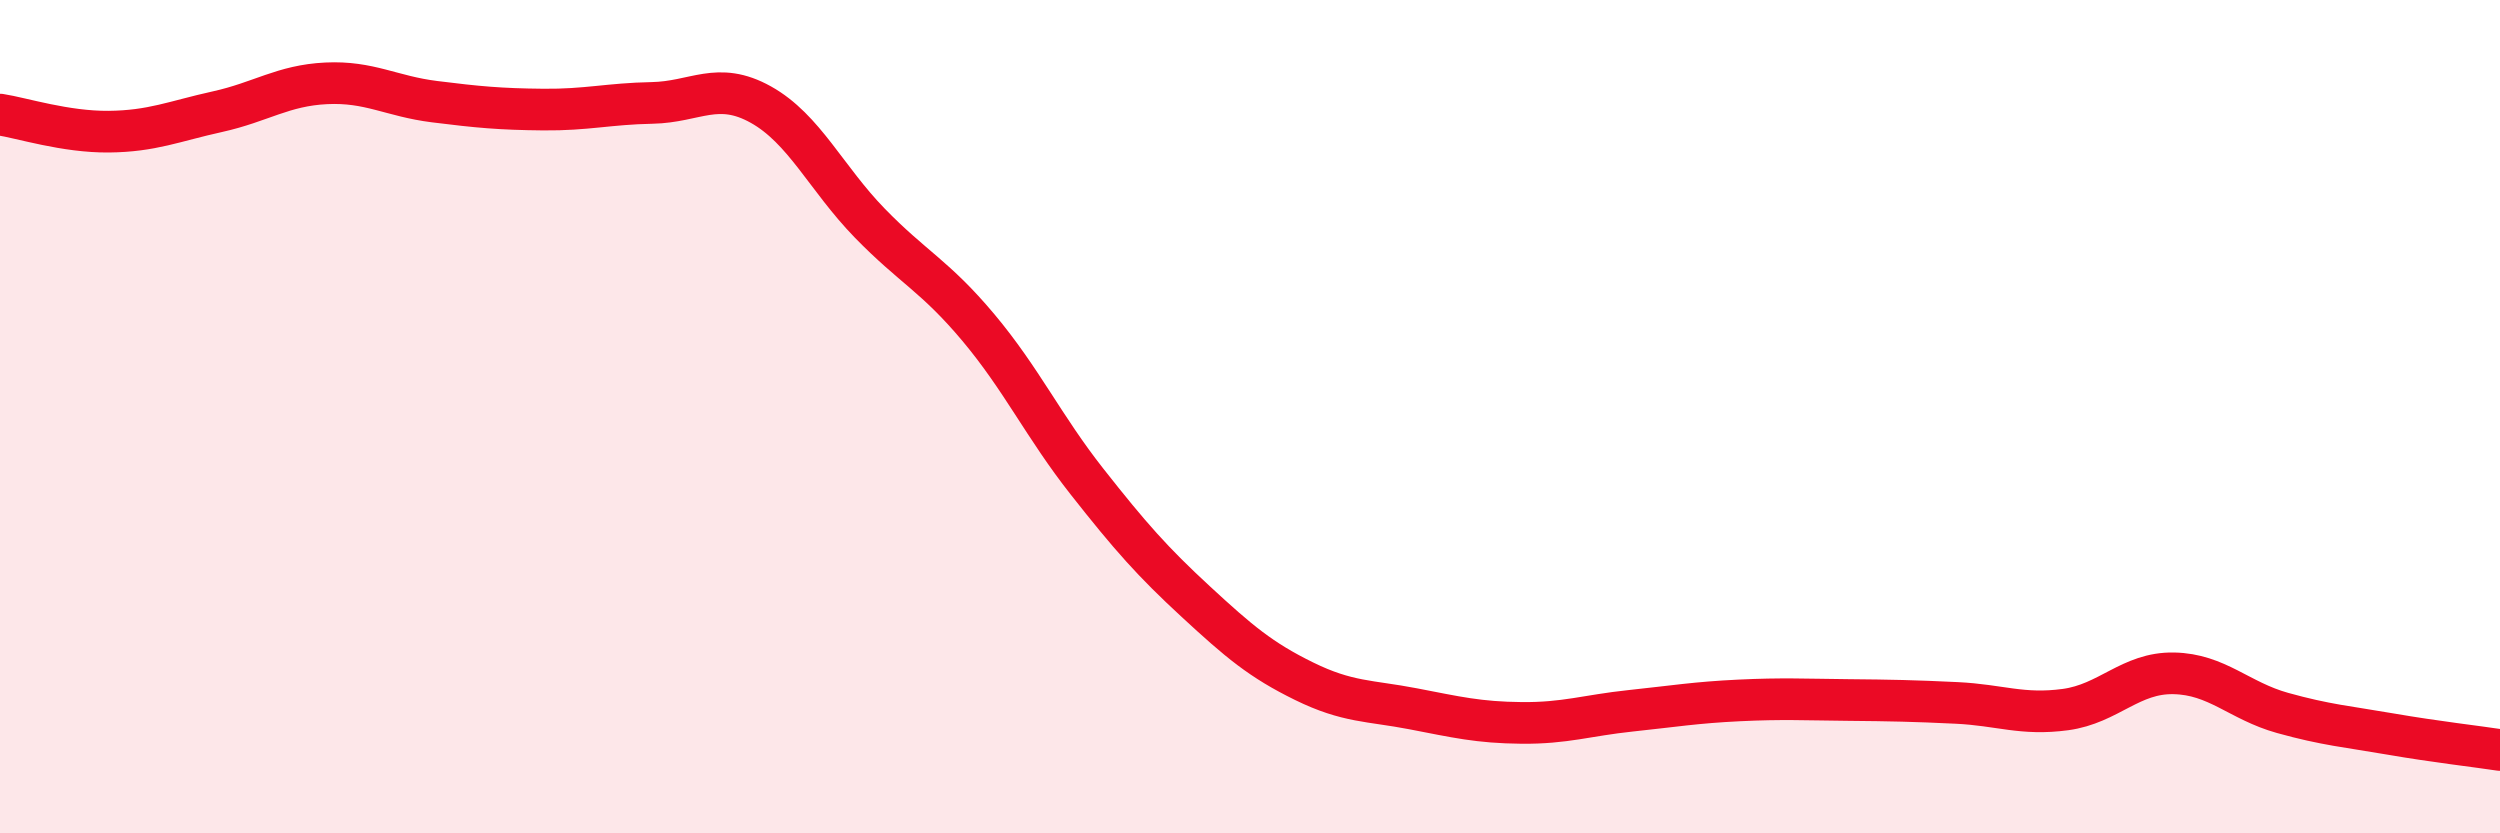
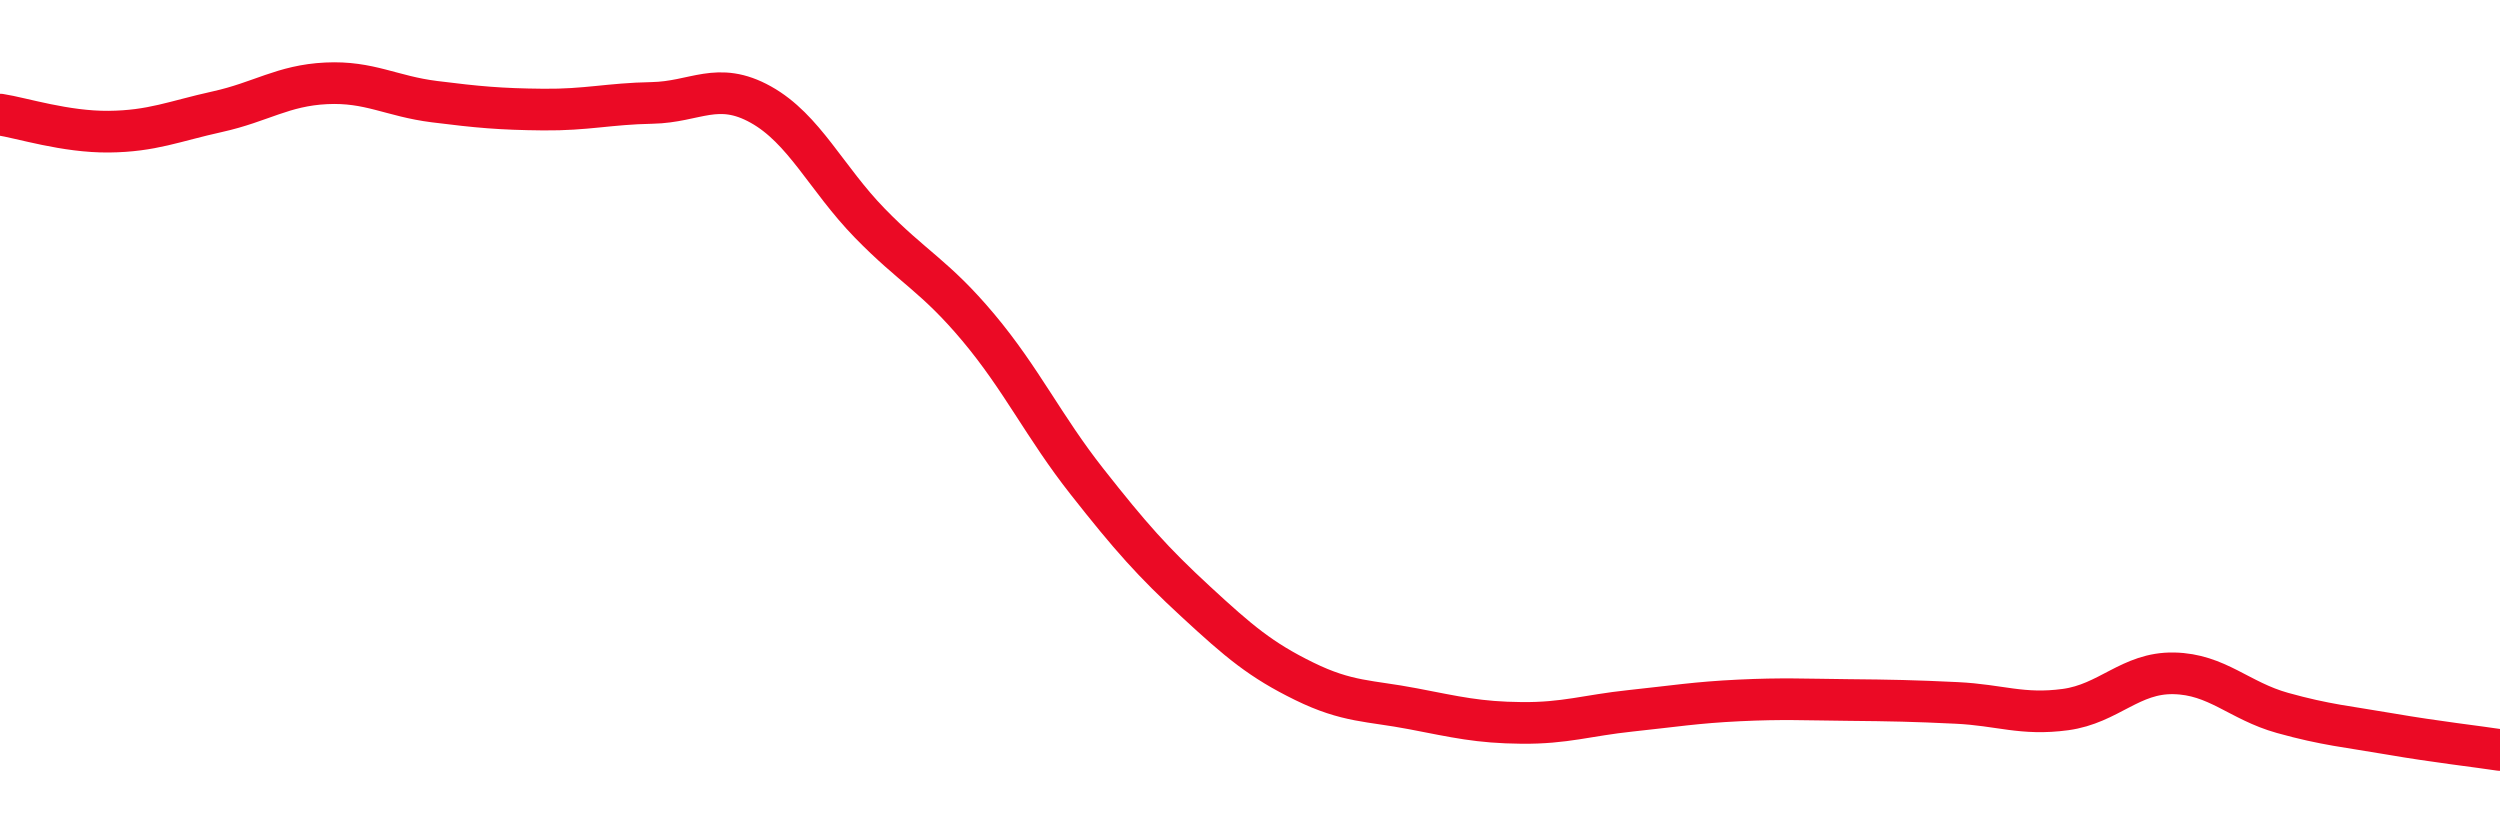
<svg xmlns="http://www.w3.org/2000/svg" width="60" height="20" viewBox="0 0 60 20">
-   <path d="M 0,2.75 C 0.52,2.83 1.57,3.17 2.61,3.16 C 3.65,3.15 4.18,2.91 5.22,2.68 C 6.26,2.45 6.79,2.05 7.83,2 C 8.87,1.95 9.39,2.31 10.43,2.44 C 11.47,2.57 12,2.62 13.04,2.63 C 14.08,2.64 14.61,2.49 15.65,2.47 C 16.69,2.45 17.22,1.93 18.26,2.51 C 19.3,3.09 19.83,4.28 20.87,5.35 C 21.91,6.42 22.44,6.62 23.48,7.86 C 24.52,9.1 25.05,10.24 26.09,11.56 C 27.13,12.88 27.66,13.48 28.7,14.44 C 29.74,15.4 30.26,15.84 31.3,16.35 C 32.34,16.86 32.87,16.81 33.91,17.01 C 34.95,17.21 35.48,17.34 36.52,17.35 C 37.56,17.36 38.09,17.17 39.13,17.06 C 40.17,16.95 40.7,16.86 41.74,16.81 C 42.78,16.76 43.31,16.79 44.35,16.8 C 45.39,16.81 45.92,16.82 46.96,16.87 C 48,16.92 48.53,17.17 49.57,17.03 C 50.61,16.89 51.13,16.14 52.17,16.16 C 53.21,16.18 53.74,16.82 54.78,17.11 C 55.82,17.4 56.35,17.44 57.39,17.62 C 58.43,17.8 59.48,17.92 60,18L60 20L0 20Z" fill="#EB0A25" opacity="0.1" stroke-linecap="round" stroke-linejoin="round" />
  <path d="M 0,2.75 C 0.52,2.83 1.57,3.17 2.61,3.16 C 3.65,3.15 4.18,2.91 5.22,2.68 C 6.26,2.45 6.79,2.05 7.83,2 C 8.87,1.95 9.39,2.31 10.43,2.44 C 11.47,2.57 12,2.62 13.04,2.63 C 14.08,2.64 14.61,2.49 15.65,2.47 C 16.69,2.45 17.22,1.93 18.26,2.51 C 19.3,3.09 19.83,4.28 20.87,5.35 C 21.91,6.42 22.44,6.62 23.48,7.86 C 24.52,9.1 25.05,10.24 26.09,11.56 C 27.13,12.88 27.66,13.48 28.7,14.44 C 29.74,15.4 30.26,15.84 31.3,16.35 C 32.34,16.86 32.87,16.81 33.91,17.01 C 34.95,17.21 35.48,17.34 36.52,17.35 C 37.56,17.36 38.09,17.17 39.13,17.06 C 40.17,16.95 40.7,16.86 41.74,16.81 C 42.78,16.76 43.31,16.79 44.35,16.8 C 45.39,16.81 45.92,16.82 46.96,16.87 C 48,16.92 48.53,17.17 49.57,17.03 C 50.61,16.89 51.13,16.14 52.17,16.16 C 53.21,16.18 53.74,16.82 54.78,17.11 C 55.82,17.4 56.35,17.44 57.39,17.62 C 58.43,17.8 59.48,17.92 60,18" stroke="#EB0A25" stroke-width="1" fill="none" stroke-linecap="round" stroke-linejoin="round" />
</svg>